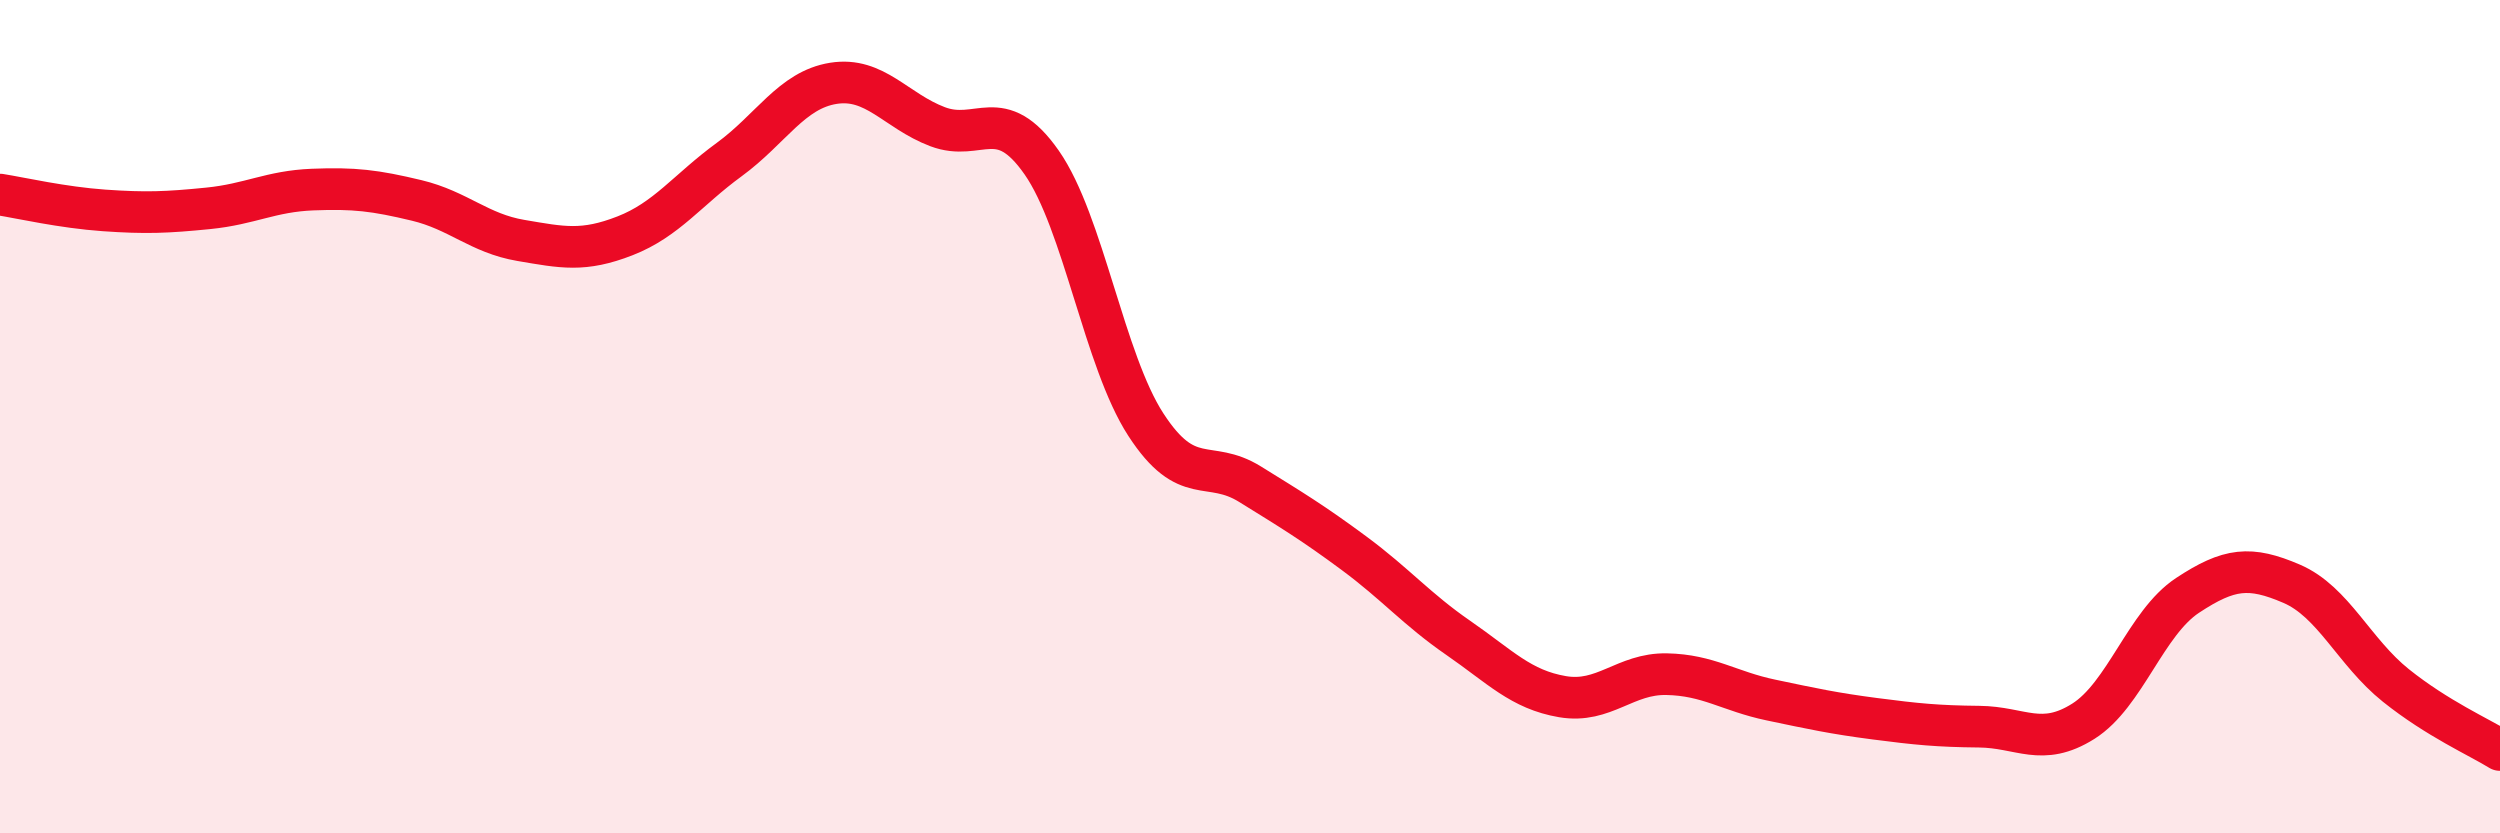
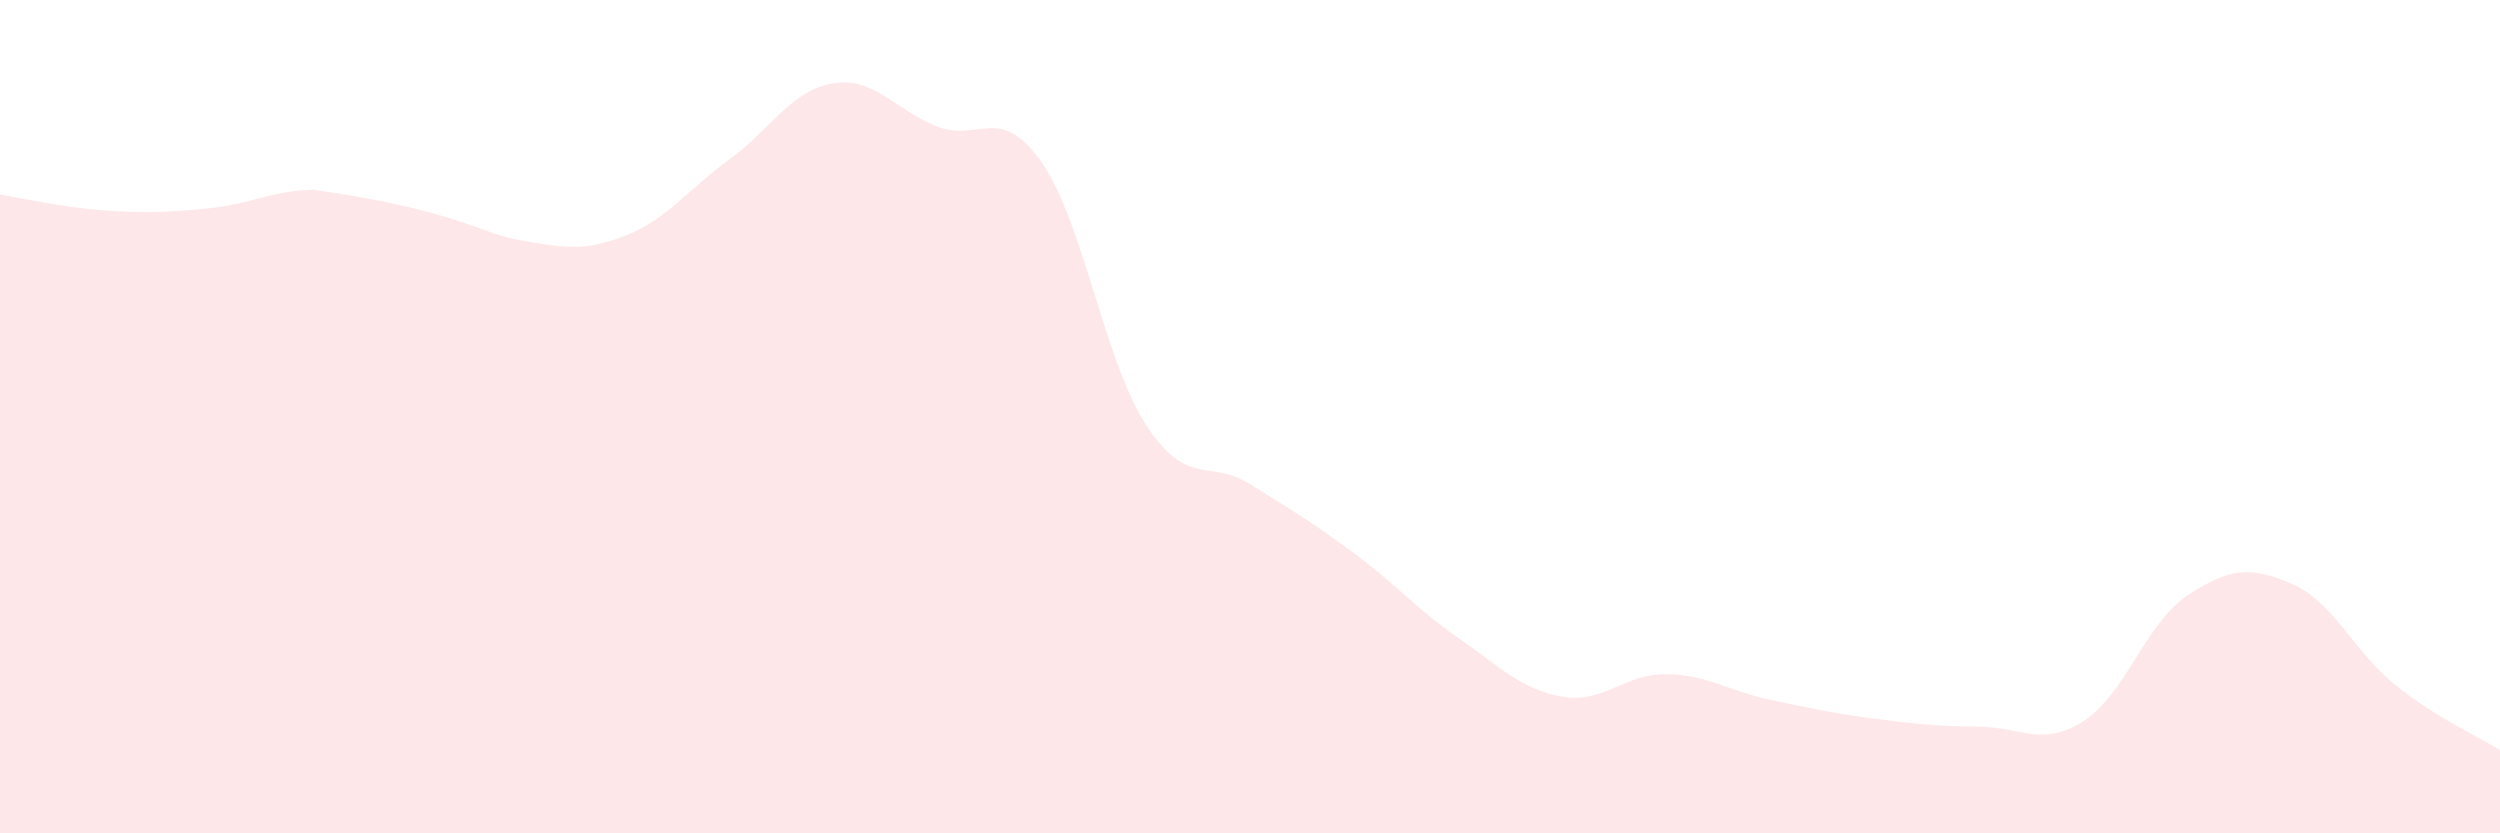
<svg xmlns="http://www.w3.org/2000/svg" width="60" height="20" viewBox="0 0 60 20">
-   <path d="M 0,4.67 C 0.5,4.75 1.5,4.98 2.5,5.05 C 3.5,5.12 4,5.1 5,5 C 6,4.9 6.5,4.59 7.5,4.55 C 8.5,4.51 9,4.57 10,4.81 C 11,5.05 11.5,5.6 12.5,5.77 C 13.5,5.94 14,6.05 15,5.66 C 16,5.27 16.5,4.56 17.5,3.83 C 18.5,3.1 19,2.16 20,2 C 21,1.84 21.5,2.66 22.5,3.04 C 23.5,3.42 24,2.47 25,3.9 C 26,5.33 26.5,8.65 27.5,10.19 C 28.5,11.73 29,11 30,11.62 C 31,12.24 31.5,12.54 32.5,13.28 C 33.5,14.02 34,14.62 35,15.31 C 36,16 36.5,16.55 37.5,16.72 C 38.5,16.89 39,16.16 40,16.18 C 41,16.2 41.5,16.59 42.5,16.8 C 43.5,17.01 44,17.12 45,17.25 C 46,17.38 46.5,17.43 47.5,17.44 C 48.5,17.45 49,17.94 50,17.31 C 51,16.68 51.5,14.95 52.5,14.29 C 53.5,13.63 54,13.58 55,14.01 C 56,14.44 56.5,15.65 57.5,16.45 C 58.5,17.25 59.5,17.69 60,18L60 20L0 20Z" fill="#EB0A25" opacity="0.1" stroke-linecap="round" stroke-linejoin="round" />
-   <path d="M 0,4.67 C 0.5,4.75 1.5,4.98 2.5,5.05 C 3.5,5.12 4,5.1 5,5 C 6,4.9 6.5,4.59 7.5,4.55 C 8.5,4.51 9,4.57 10,4.81 C 11,5.05 11.5,5.6 12.5,5.77 C 13.5,5.94 14,6.05 15,5.66 C 16,5.27 16.5,4.56 17.5,3.83 C 18.5,3.1 19,2.16 20,2 C 21,1.84 21.5,2.66 22.5,3.04 C 23.5,3.42 24,2.47 25,3.9 C 26,5.33 26.5,8.65 27.5,10.19 C 28.5,11.73 29,11 30,11.62 C 31,12.24 31.5,12.54 32.5,13.28 C 33.5,14.02 34,14.62 35,15.31 C 36,16 36.5,16.55 37.5,16.72 C 38.5,16.89 39,16.16 40,16.18 C 41,16.2 41.5,16.59 42.5,16.8 C 43.5,17.01 44,17.12 45,17.25 C 46,17.38 46.5,17.43 47.5,17.44 C 48.5,17.45 49,17.94 50,17.31 C 51,16.68 51.5,14.95 52.5,14.29 C 53.5,13.63 54,13.58 55,14.01 C 56,14.44 56.5,15.65 57.5,16.45 C 58.5,17.25 59.5,17.69 60,18" stroke="#EB0A25" stroke-width="1" fill="none" stroke-linecap="round" stroke-linejoin="round" />
+   <path d="M 0,4.67 C 0.5,4.75 1.5,4.98 2.5,5.05 C 3.5,5.12 4,5.1 5,5 C 6,4.9 6.5,4.59 7.5,4.55 C 11,5.05 11.5,5.6 12.5,5.77 C 13.5,5.94 14,6.05 15,5.66 C 16,5.27 16.5,4.56 17.5,3.83 C 18.5,3.1 19,2.16 20,2 C 21,1.84 21.5,2.66 22.5,3.04 C 23.5,3.42 24,2.47 25,3.9 C 26,5.33 26.5,8.65 27.5,10.19 C 28.5,11.73 29,11 30,11.62 C 31,12.24 31.5,12.54 32.5,13.28 C 33.5,14.02 34,14.62 35,15.31 C 36,16 36.5,16.55 37.5,16.72 C 38.5,16.89 39,16.16 40,16.18 C 41,16.2 41.5,16.59 42.5,16.8 C 43.5,17.01 44,17.12 45,17.25 C 46,17.38 46.5,17.43 47.5,17.44 C 48.5,17.45 49,17.94 50,17.31 C 51,16.68 51.5,14.95 52.5,14.29 C 53.5,13.63 54,13.58 55,14.01 C 56,14.44 56.5,15.65 57.5,16.45 C 58.5,17.25 59.5,17.69 60,18L60 20L0 20Z" fill="#EB0A25" opacity="0.1" stroke-linecap="round" stroke-linejoin="round" />
</svg>